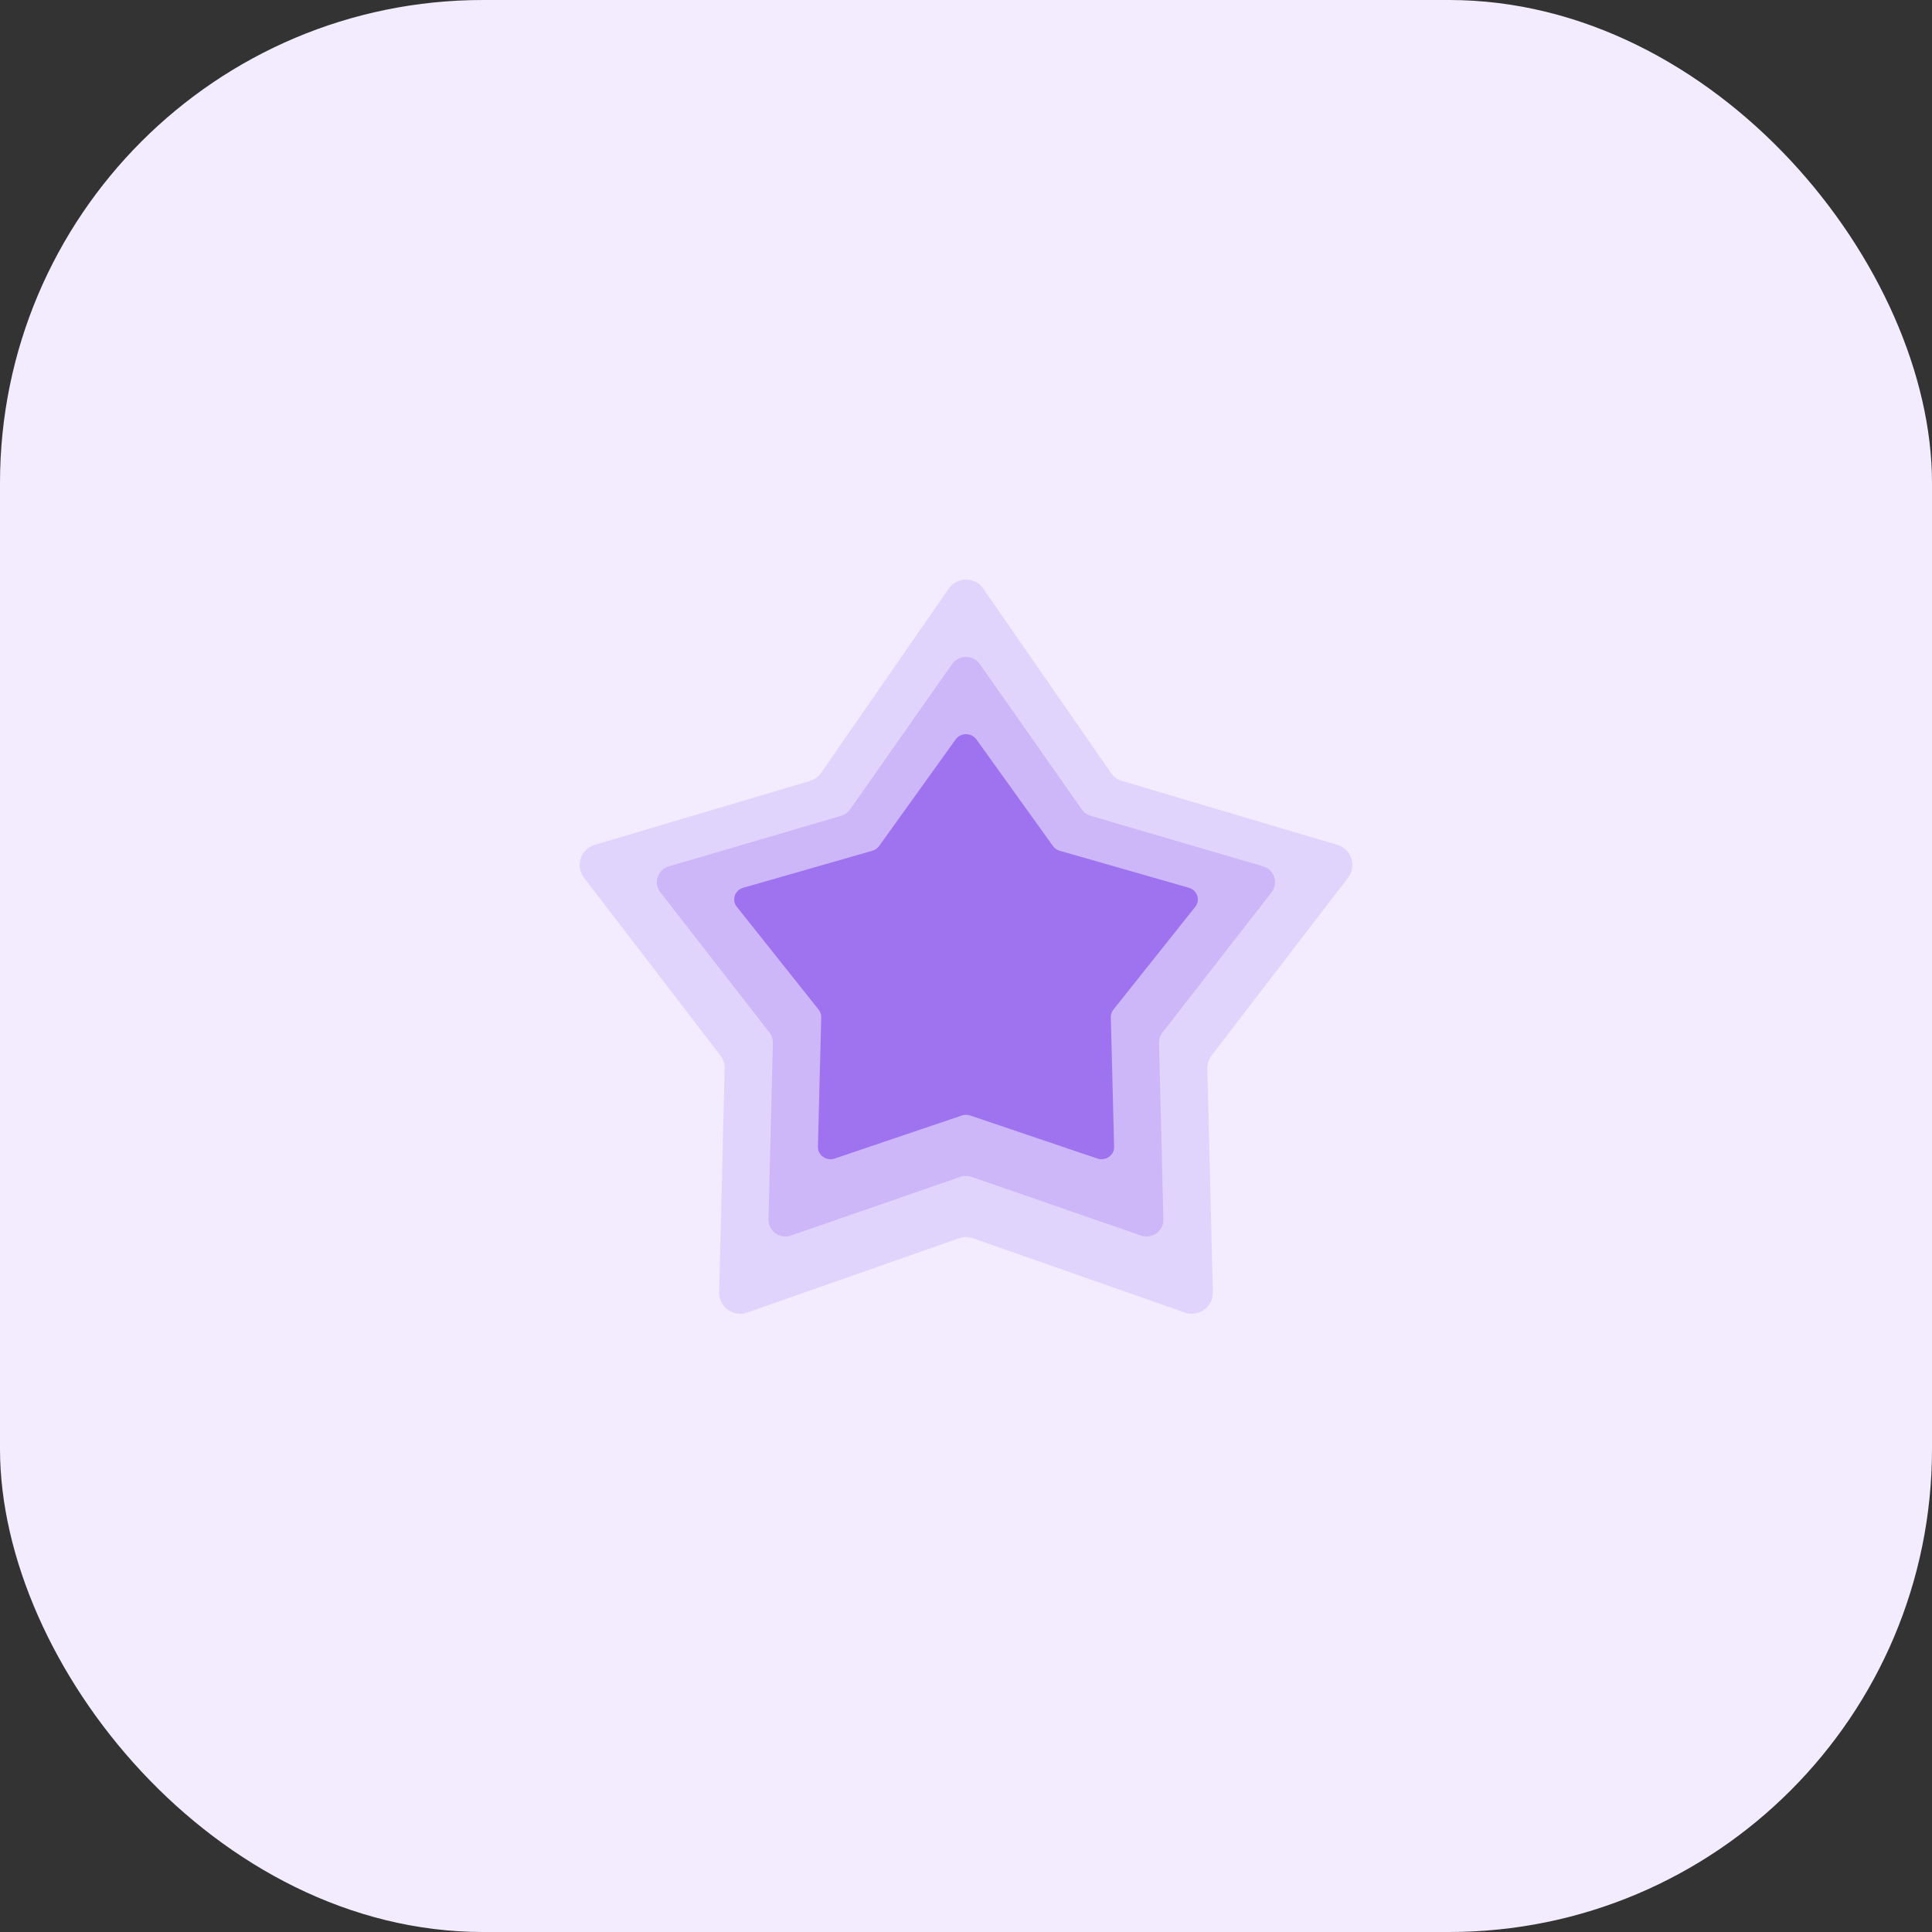
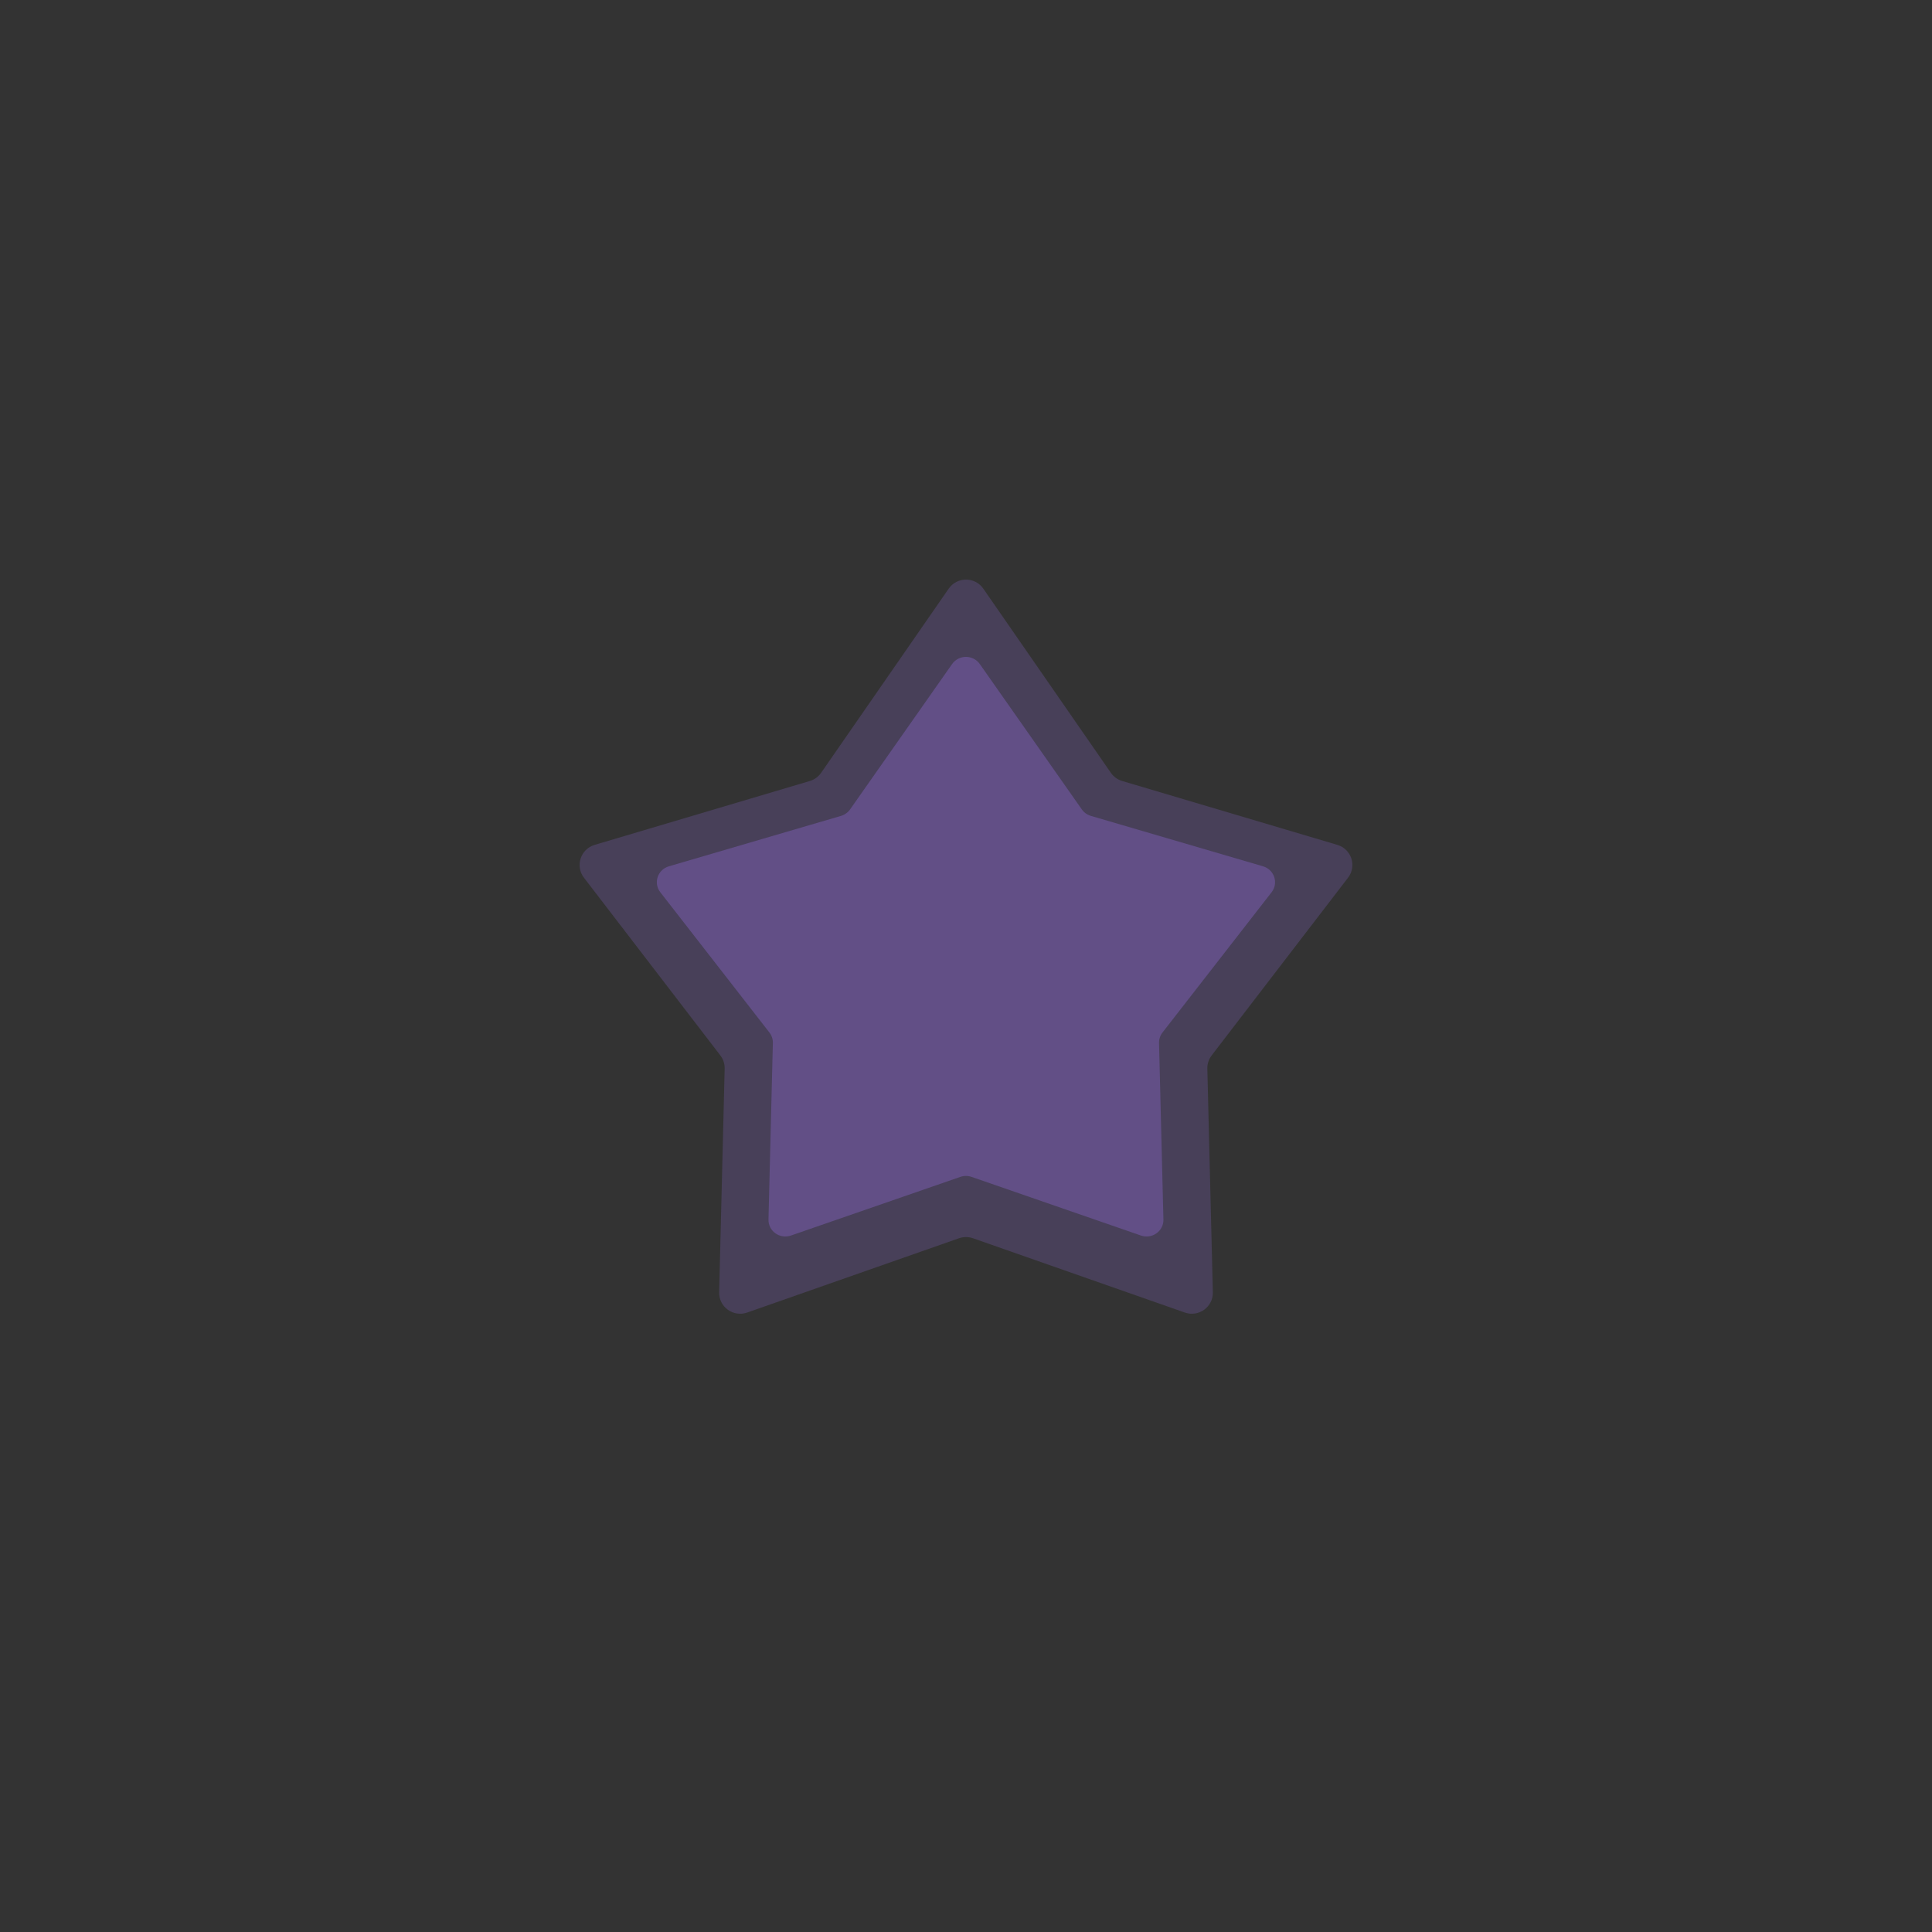
<svg xmlns="http://www.w3.org/2000/svg" width="60" height="60" viewBox="0 0 60 60" fill="none">
  <rect x="0" y="0" width="60" height="60" fill="#333333" stroke="none" />
-   <rect width="60" height="60" rx="15" fill="#F3ECFF" />
  <path opacity="0.2" d="M29.462 18.282C29.722 17.906 30.278 17.906 30.538 18.282L34.498 23.999C34.583 24.122 34.707 24.211 34.85 24.254L41.532 26.238C41.971 26.368 42.143 26.896 41.865 27.258L37.63 32.776C37.539 32.894 37.492 33.039 37.495 33.188L37.666 40.132C37.677 40.588 37.227 40.914 36.795 40.762L30.217 38.455C30.077 38.406 29.923 38.406 29.783 38.455L23.205 40.762C22.773 40.914 22.323 40.588 22.334 40.132L22.505 33.188C22.509 33.039 22.461 32.894 22.37 32.776L18.135 27.258C17.857 26.896 18.029 26.368 18.468 26.238L25.151 24.254C25.293 24.211 25.417 24.122 25.502 23.999L29.462 18.282Z" fill="#9F73F0" />
  <path opacity="0.3" d="M29.568 20.623C29.776 20.326 30.221 20.326 30.429 20.623L33.597 25.137C33.664 25.233 33.764 25.304 33.878 25.338L39.224 26.904C39.575 27.007 39.713 27.423 39.491 27.709L36.102 32.066C36.03 32.159 35.992 32.274 35.995 32.391L36.131 37.873C36.14 38.233 35.78 38.49 35.434 38.371L30.172 36.549C30.06 36.51 29.937 36.51 29.825 36.549L24.563 38.371C24.217 38.49 23.857 38.233 23.866 37.873L24.002 32.391C24.005 32.274 23.967 32.159 23.895 32.066L20.506 27.709C20.284 27.423 20.422 27.007 20.773 26.904L26.119 25.338C26.233 25.304 26.332 25.233 26.4 25.137L29.568 20.623Z" fill="#9F73F0" />
-   <path d="M29.678 22.964C29.834 22.746 30.168 22.746 30.324 22.964L32.7 26.274C32.75 26.345 32.825 26.397 32.91 26.421L36.92 27.57C37.184 27.646 37.287 27.951 37.12 28.161L34.578 31.355C34.524 31.424 34.496 31.508 34.498 31.594L34.6 35.614C34.607 35.878 34.337 36.067 34.078 35.979L30.131 34.643C30.047 34.614 29.955 34.614 29.87 34.643L25.924 35.979C25.665 36.067 25.395 35.878 25.401 35.614L25.504 31.594C25.506 31.508 25.477 31.424 25.423 31.355L22.882 28.161C22.715 27.951 22.818 27.646 23.081 27.57L27.091 26.421C27.177 26.397 27.251 26.345 27.302 26.274L29.678 22.964Z" fill="#9F73F0" />
</svg>